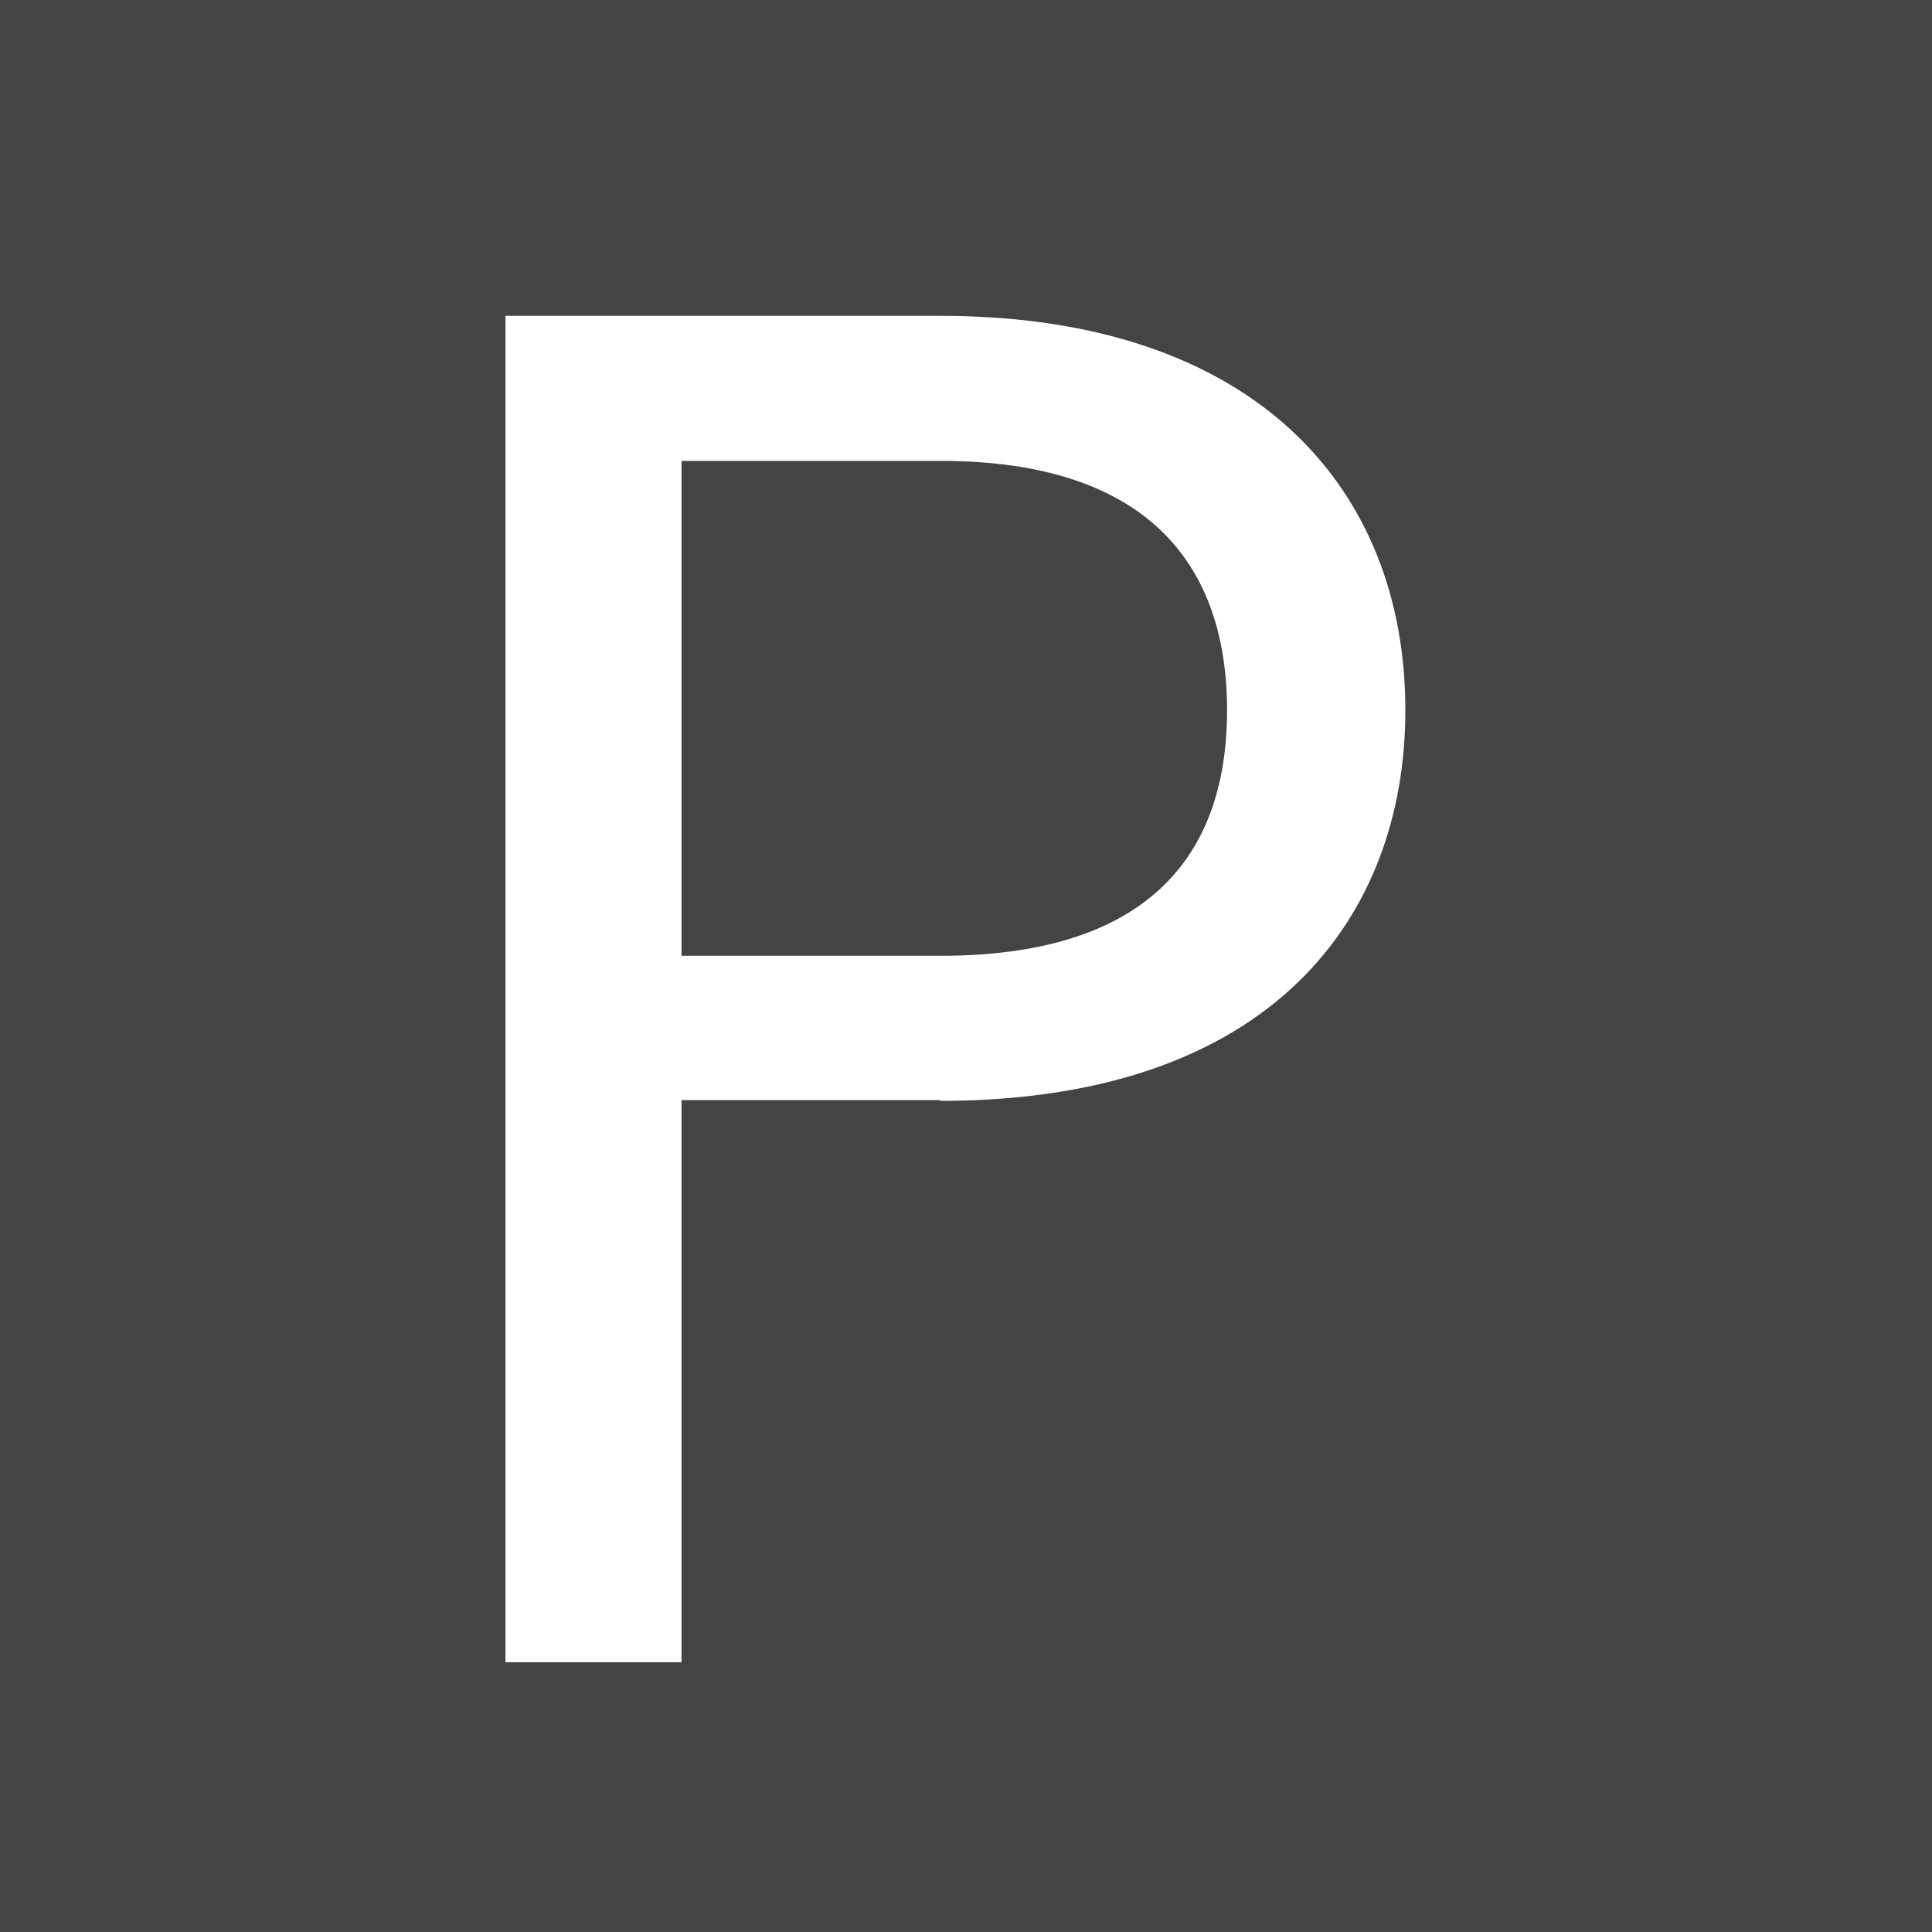
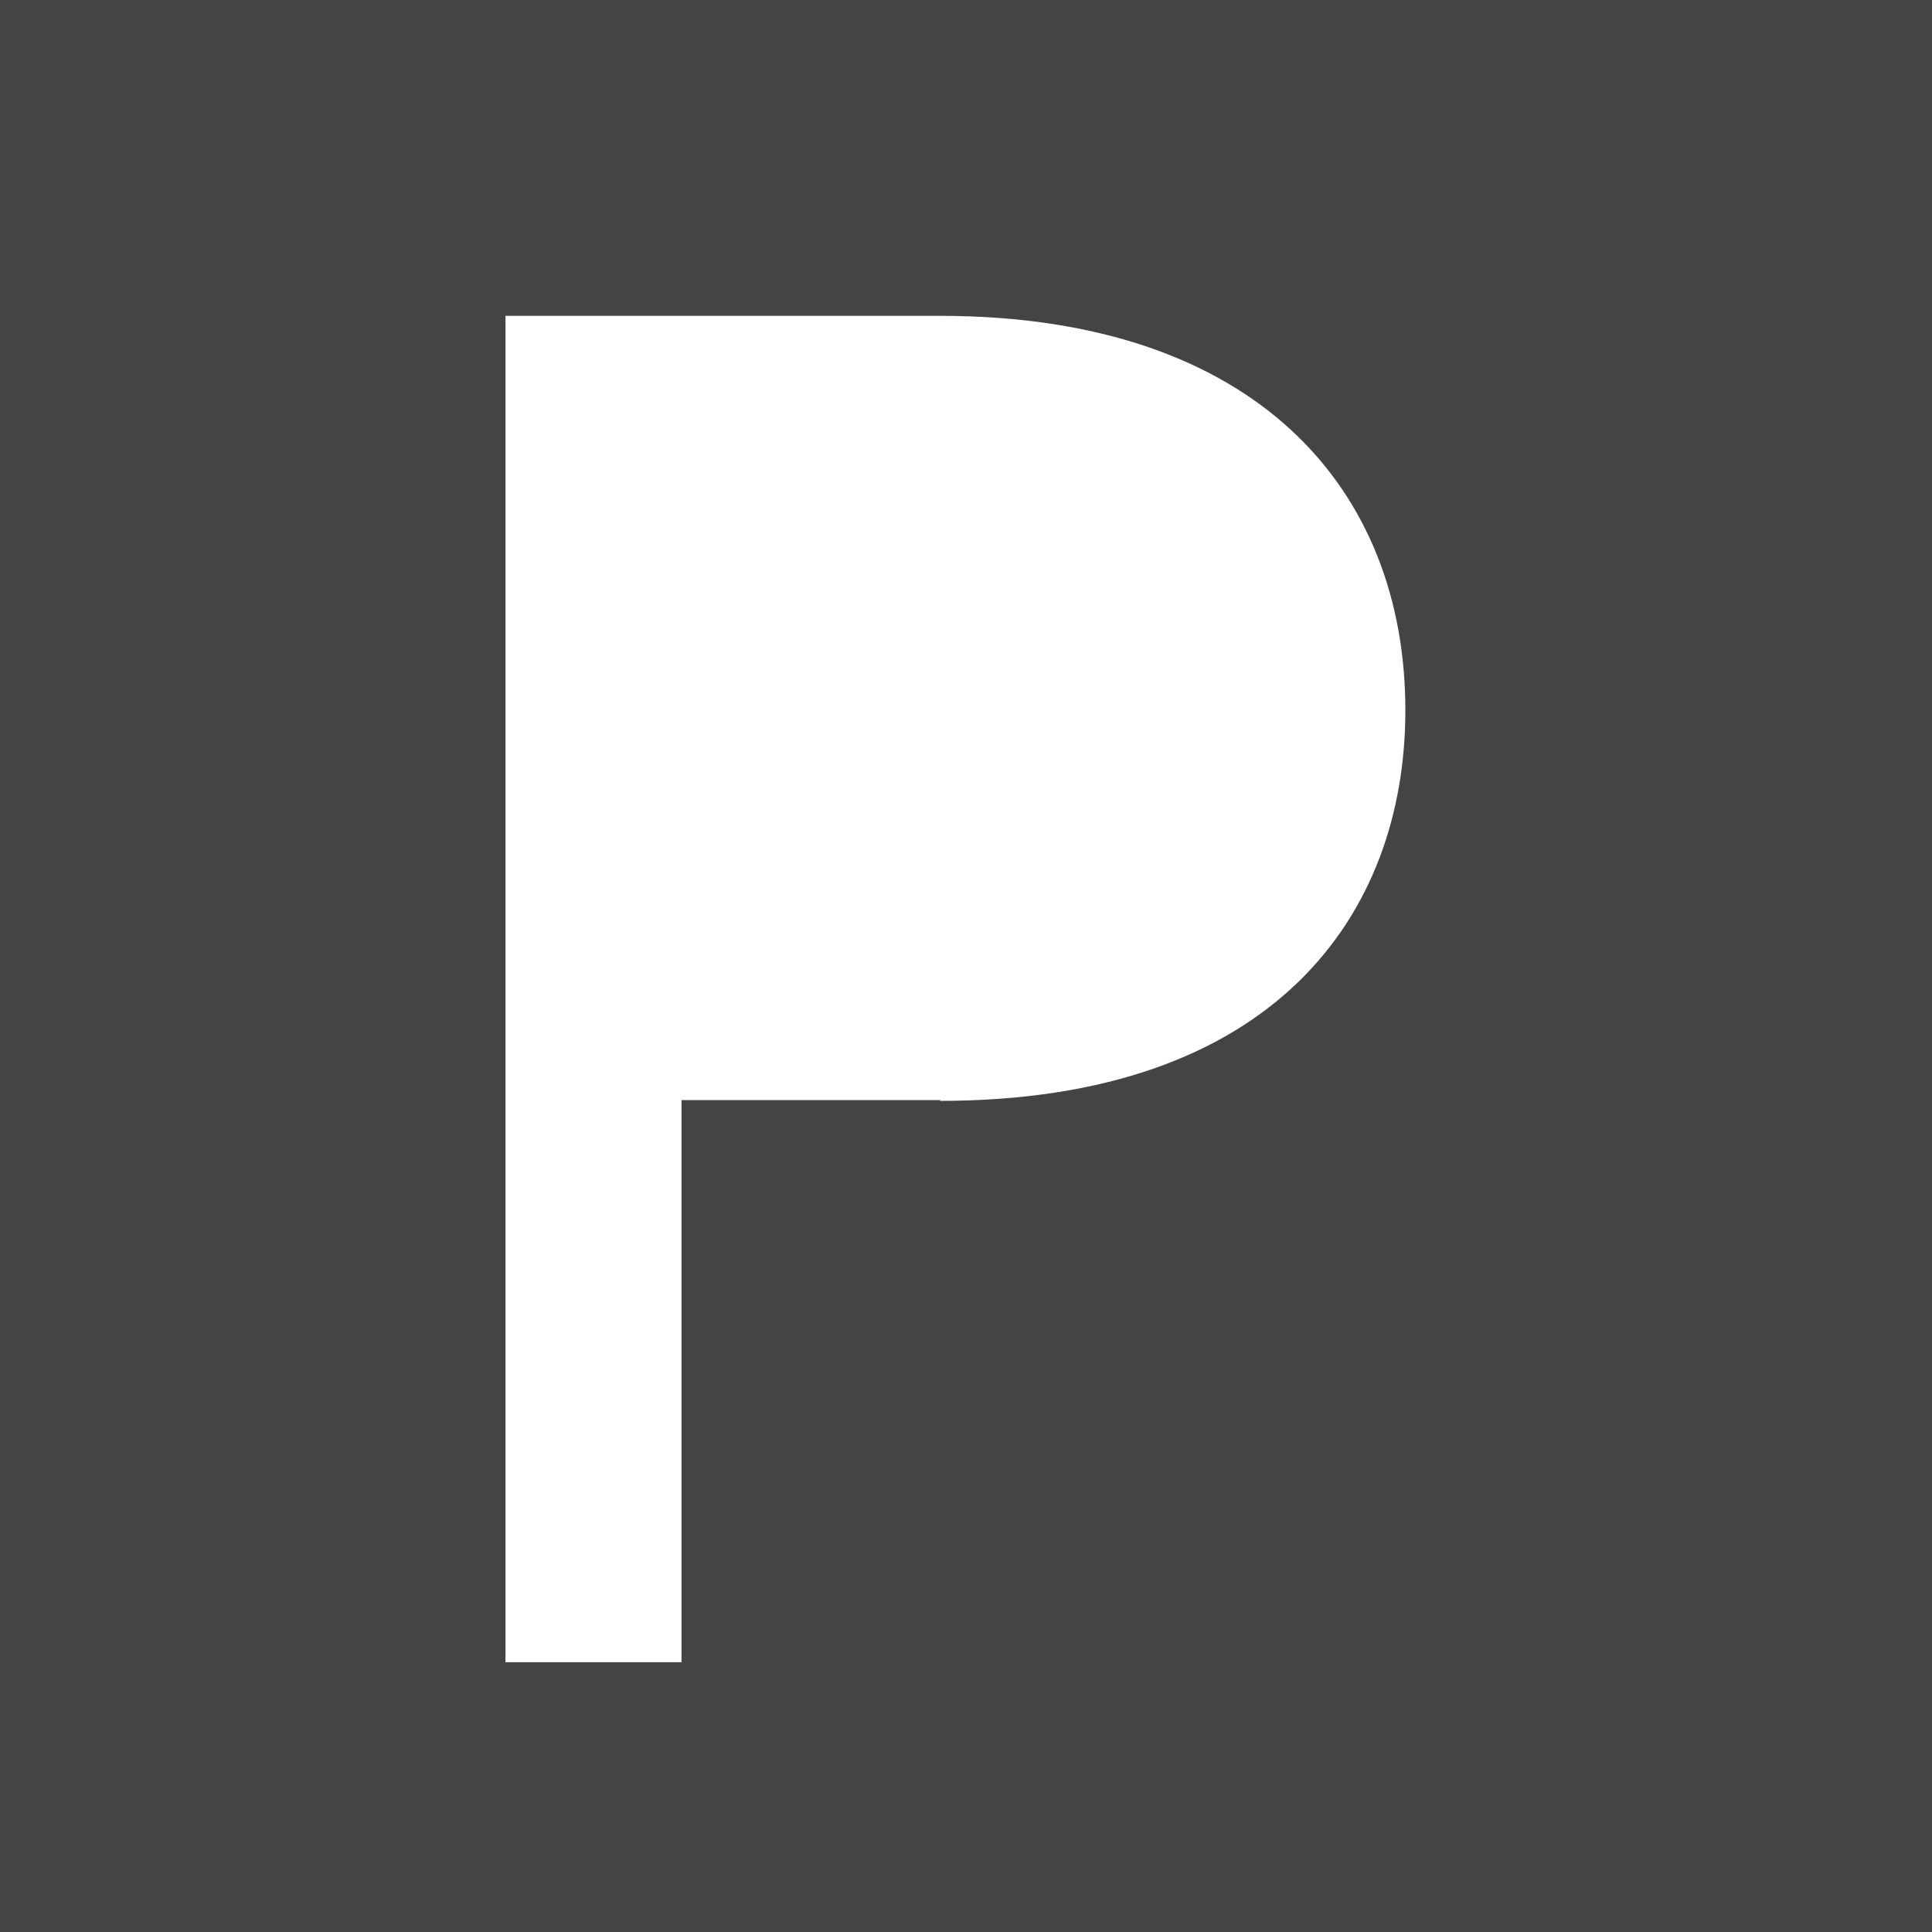
<svg xmlns="http://www.w3.org/2000/svg" id="Layer_1" data-name="Layer 1" viewBox="0 0 25.57 25.57">
  <defs>
    <style>
      .cls-1 {
        fill: #444;
      }
    </style>
  </defs>
-   <path class="cls-1" d="M12.45,6.1h-3.43v6.55h3.43c2.66,0,3.79-1.25,3.79-3.25s-1.13-3.3-3.79-3.3Z" />
  <path class="cls-1" d="M0,0v25.57h25.57V0H0ZM12.45,14.56h-3.43v7.44h-2.33V4.18h5.75c4.19,0,6.16,2.3,6.16,5.22,0,2.71-1.74,5.17-6.16,5.17Z" />
</svg>